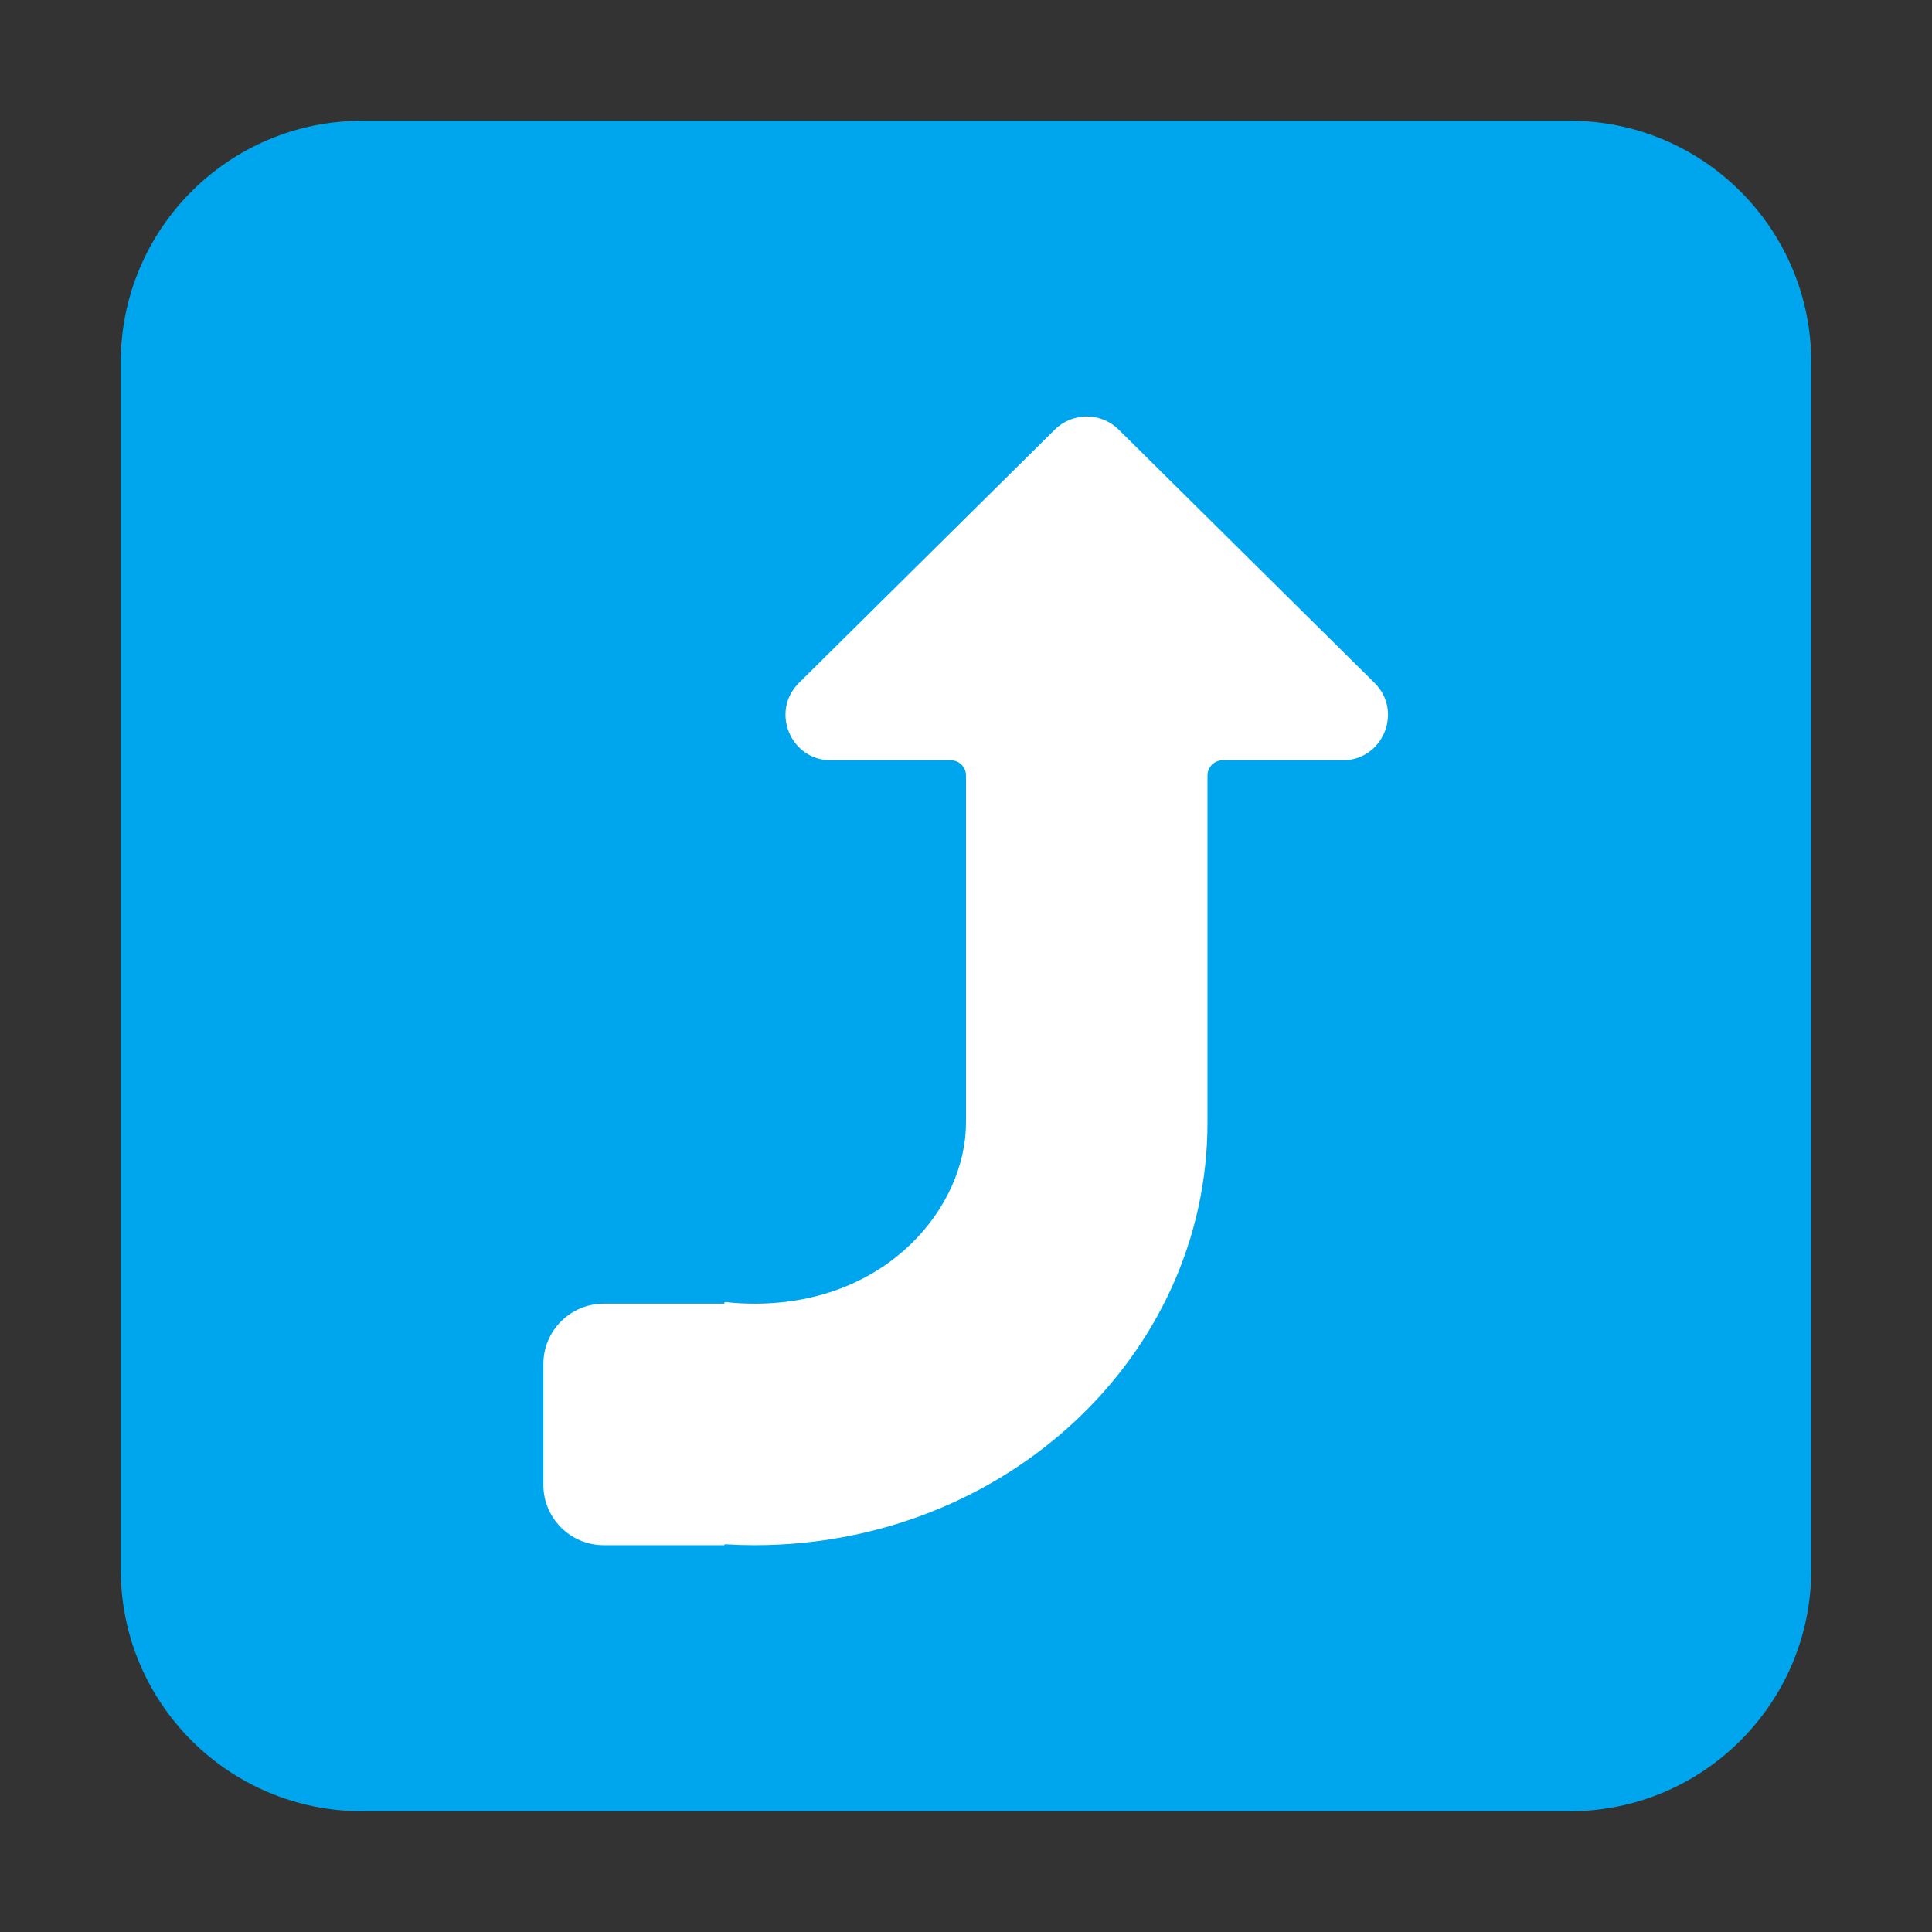
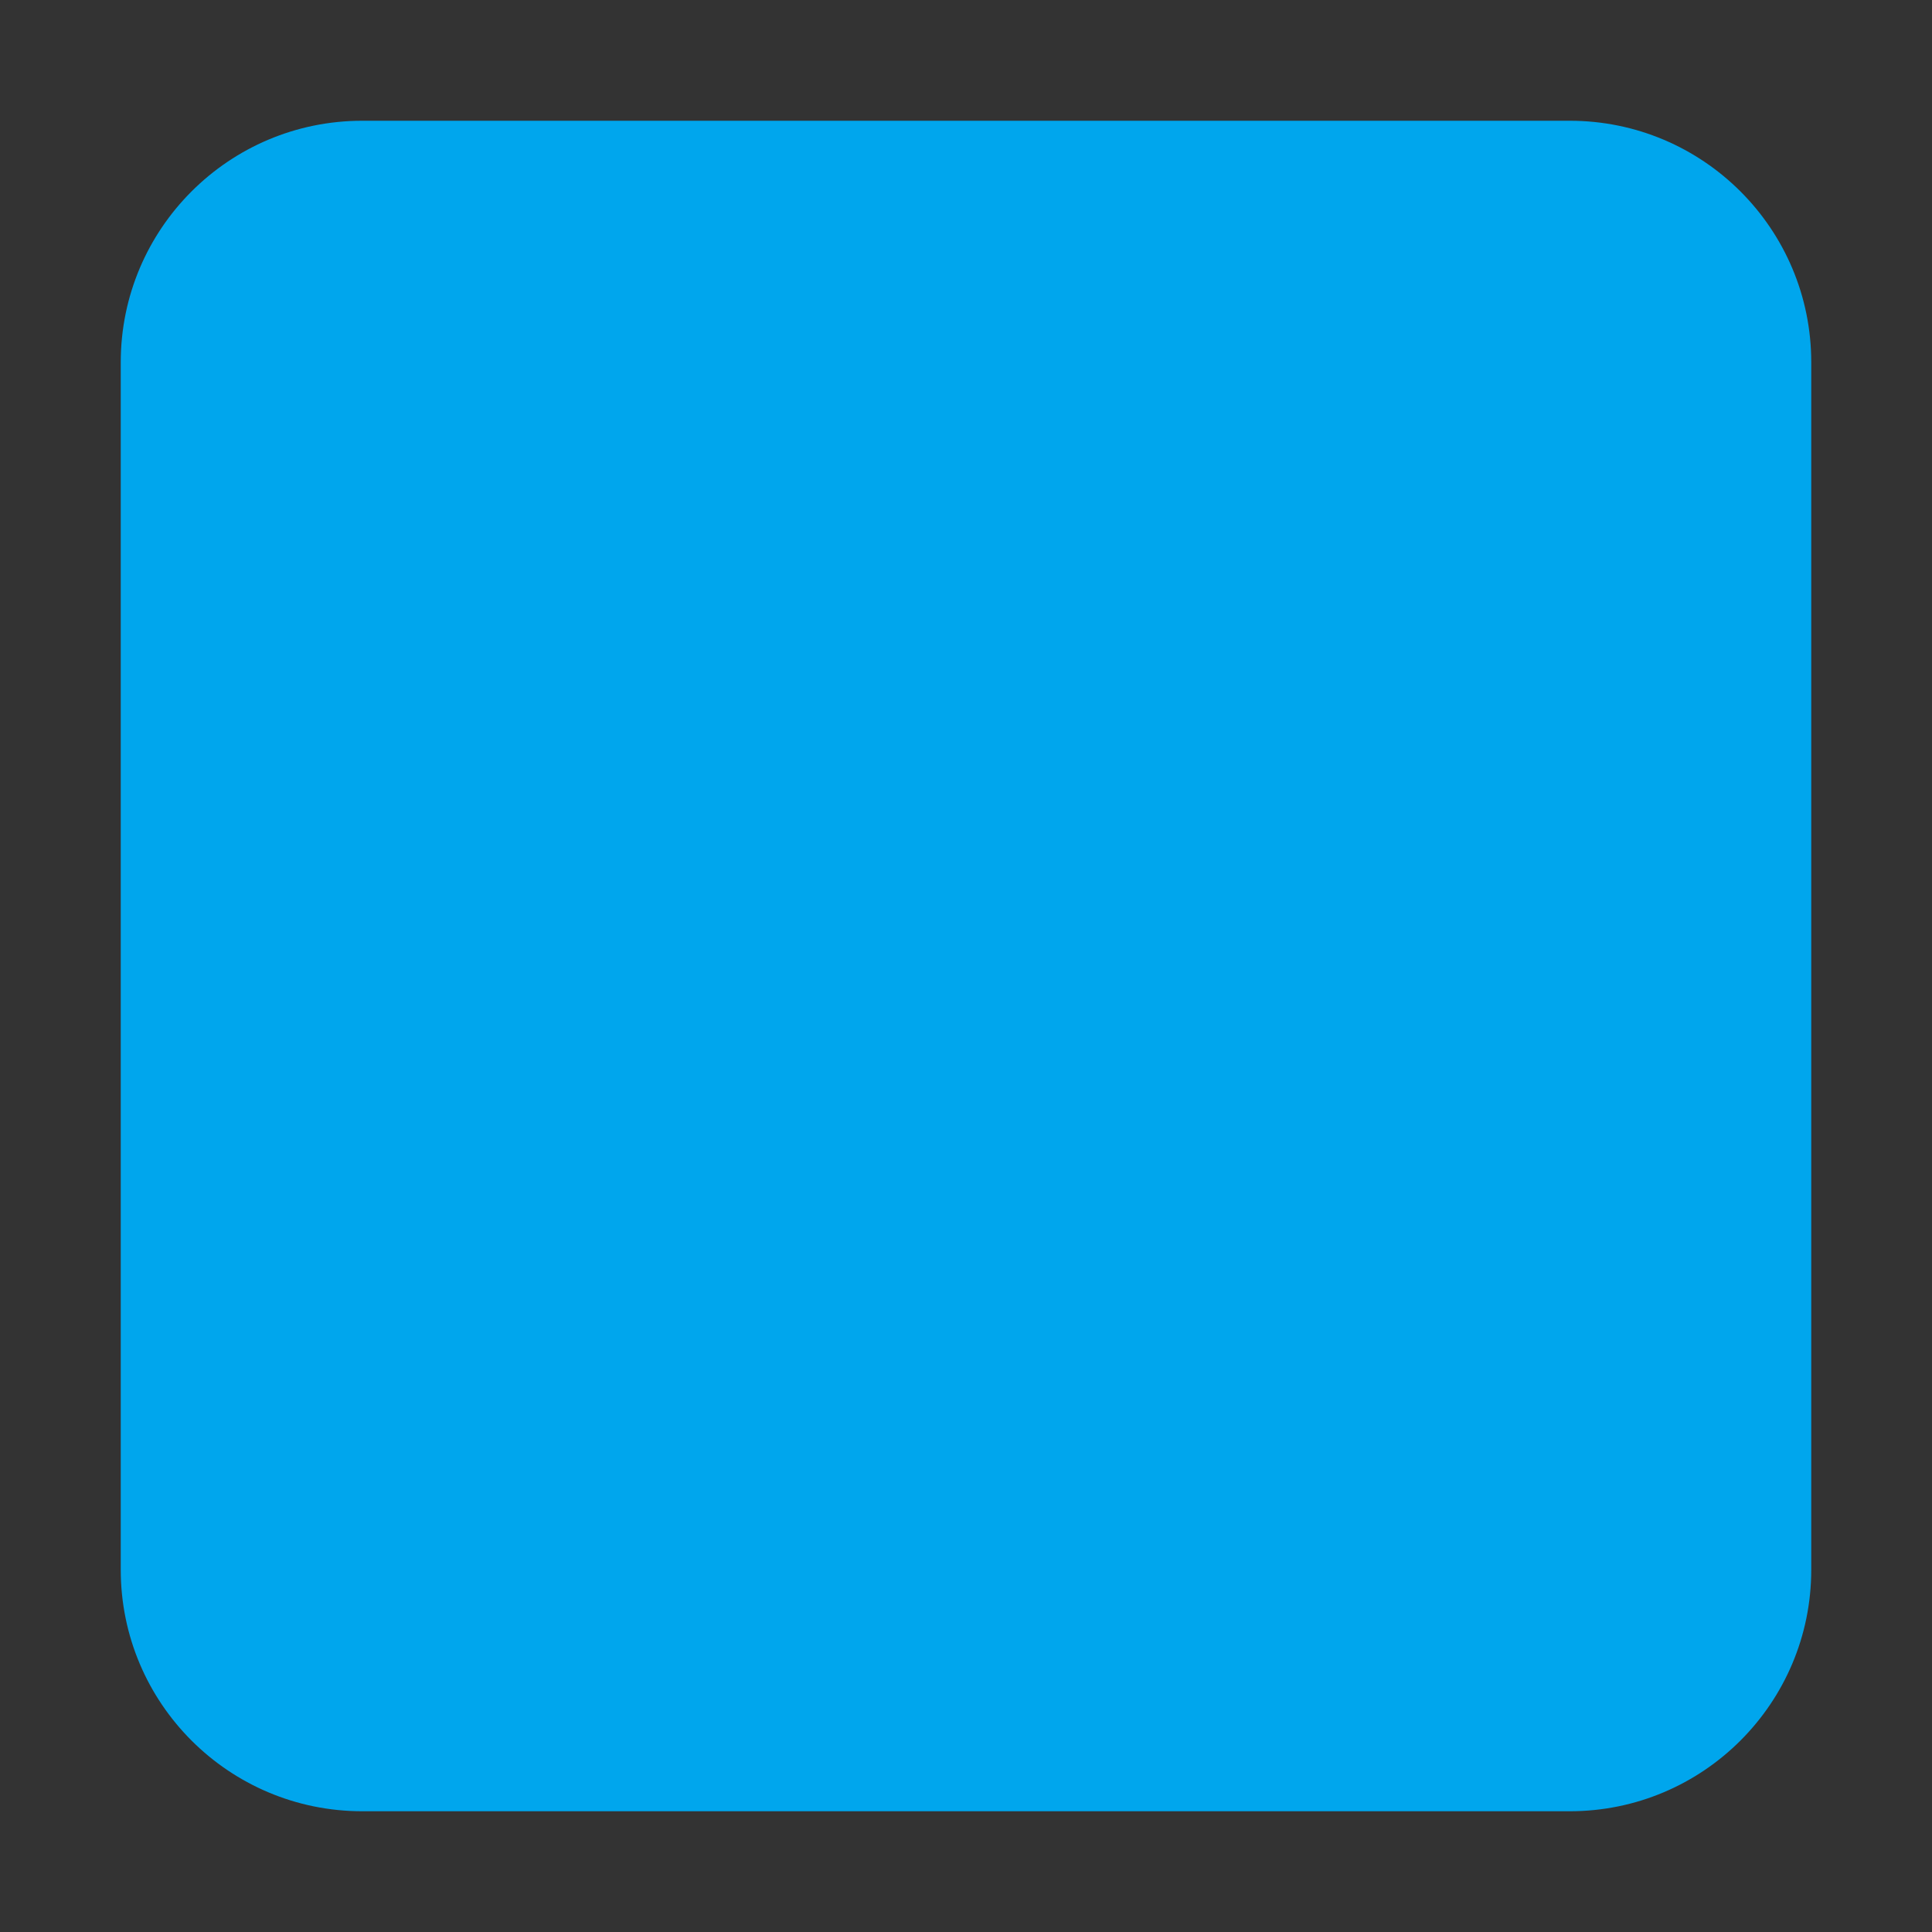
<svg xmlns="http://www.w3.org/2000/svg" width="32" height="32" viewBox="0 0 32 32" fill="none">
  <rect x="0" y="0" width="32" height="32" fill="#333333" stroke="none" />
  <path d="M2 6C2 3.791 3.791 2 6 2H26C28.209 2 30 3.791 30 6V26C30 28.209 28.209 30 26 30H6C3.791 30 2 28.209 2 26V6Z" fill="#00A6ED" />
-   <path d="M9 24.593C9 25.145 9.448 25.593 10 25.593H11.993C11.997 25.593 12 25.59 12 25.586C12 25.581 12.004 25.578 12.008 25.578C12.171 25.588 12.335 25.593 12.5 25.593C16.642 25.593 20 22.459 20 18.593V12.843C20 12.705 20.112 12.593 20.25 12.593L22.238 12.593C22.908 12.593 23.242 11.781 22.766 11.31L18.528 7.115C18.235 6.826 17.765 6.826 17.472 7.115L13.234 11.31C12.758 11.781 13.092 12.593 13.762 12.593H15.75C15.888 12.593 16 12.705 16 12.843V18.593C16 19.994 14.697 21.593 12.5 21.593C12.333 21.593 12.171 21.584 12.015 21.566C12.007 21.565 12 21.572 12 21.58C12 21.587 11.994 21.593 11.986 21.593H10C9.448 21.593 9 22.041 9 22.593V24.593Z" fill="white" />
</svg>